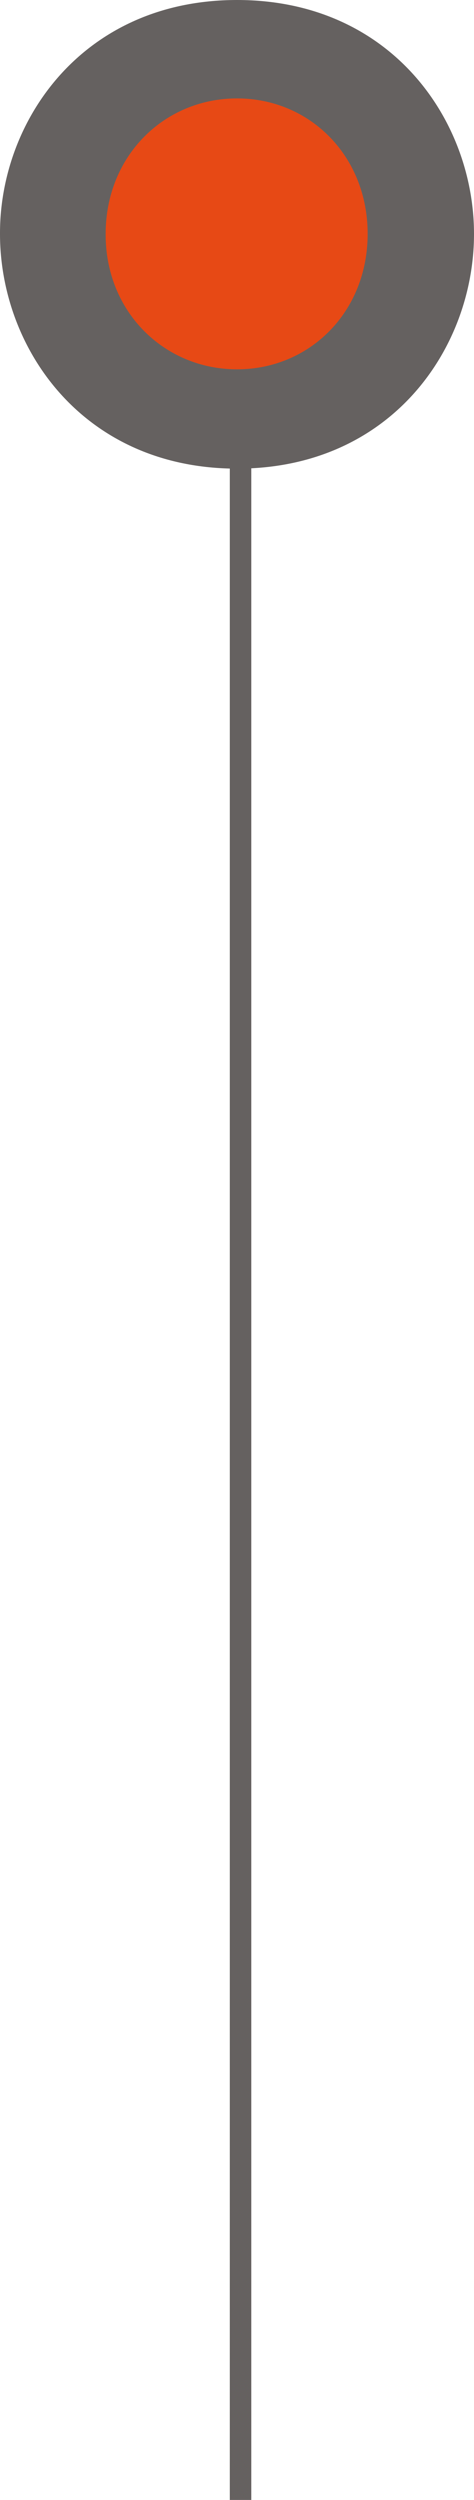
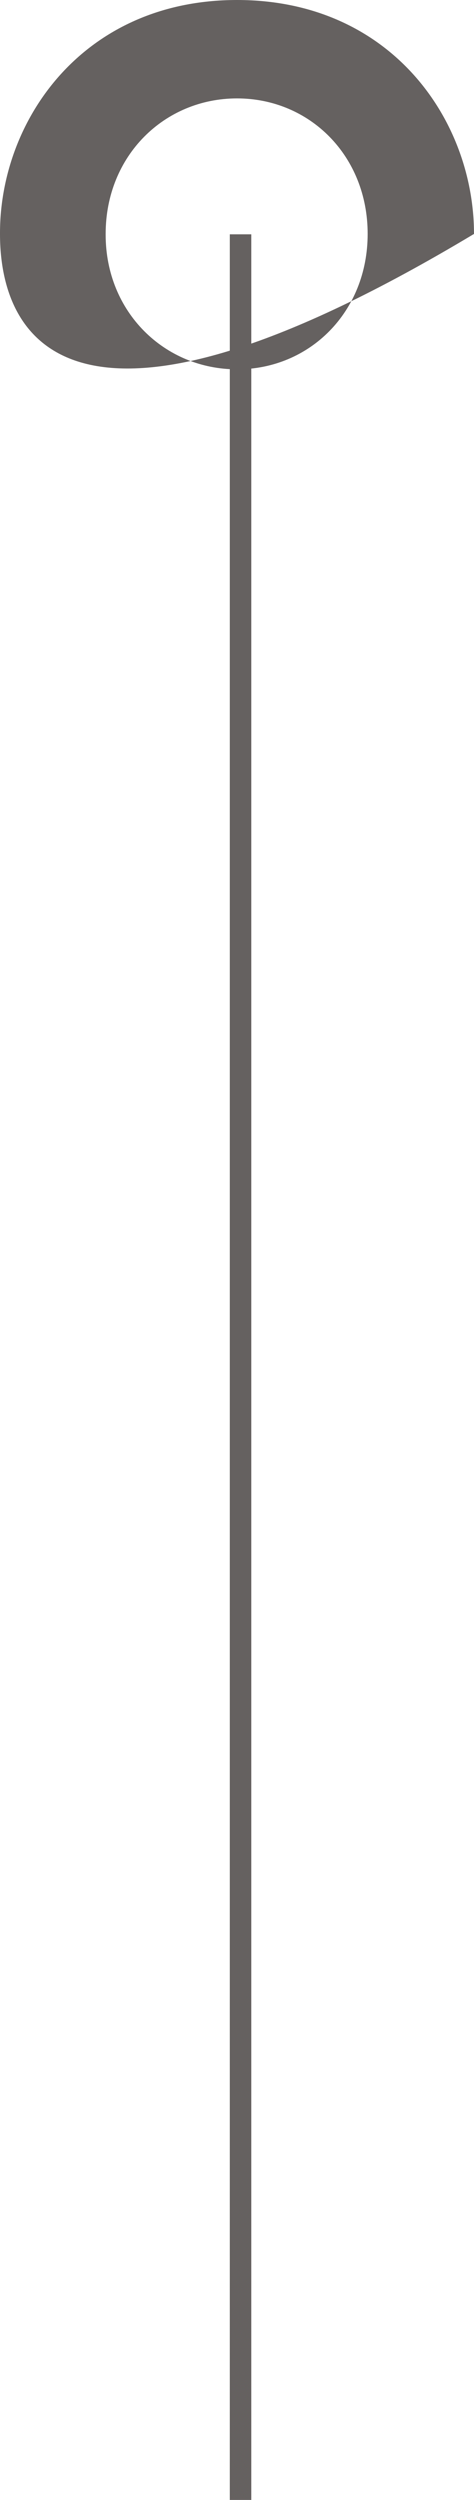
<svg xmlns="http://www.w3.org/2000/svg" version="1.1" x="0px" y="0px" width="11.027px" height="58.124px" viewBox="0 0 11.027 58.124" style="enable-background:new 0 0 11.027 58.124;" xml:space="preserve">
  <style type="text/css">
	.st0{fill:none;stroke:#656160;stroke-width:0.5;stroke-miterlimit:10;}
	.st1{fill:#E74915;}
	.st2{fill:#656160;}
</style>
  <defs>
</defs>
  <line class="st0" x1="5.596" y1="5.448" x2="5.596" y2="58.124" />
  <g>
-     <circle class="st1" cx="5.22" cy="5.276" r="3.568" />
-     <path class="st2" d="M0,5.419C0,2.794,1.934,0,5.514,0c3.581,0,5.513,2.794,5.513,5.439c0,2.661-1.932,5.457-5.513,5.457   C1.934,10.895,0,8.099,0,5.439V5.419z M2.458,5.457c0,1.8,1.369,3.13,3.056,3.13c1.688,0,3.039-1.33,3.039-3.149   c0-1.819-1.351-3.15-3.039-3.15c-1.688,0-3.056,1.331-3.056,3.15V5.457z" />
+     <path class="st2" d="M0,5.419C0,2.794,1.934,0,5.514,0c3.581,0,5.513,2.794,5.513,5.439C1.934,10.895,0,8.099,0,5.439V5.419z M2.458,5.457c0,1.8,1.369,3.13,3.056,3.13c1.688,0,3.039-1.33,3.039-3.149   c0-1.819-1.351-3.15-3.039-3.15c-1.688,0-3.056,1.331-3.056,3.15V5.457z" />
  </g>
</svg>